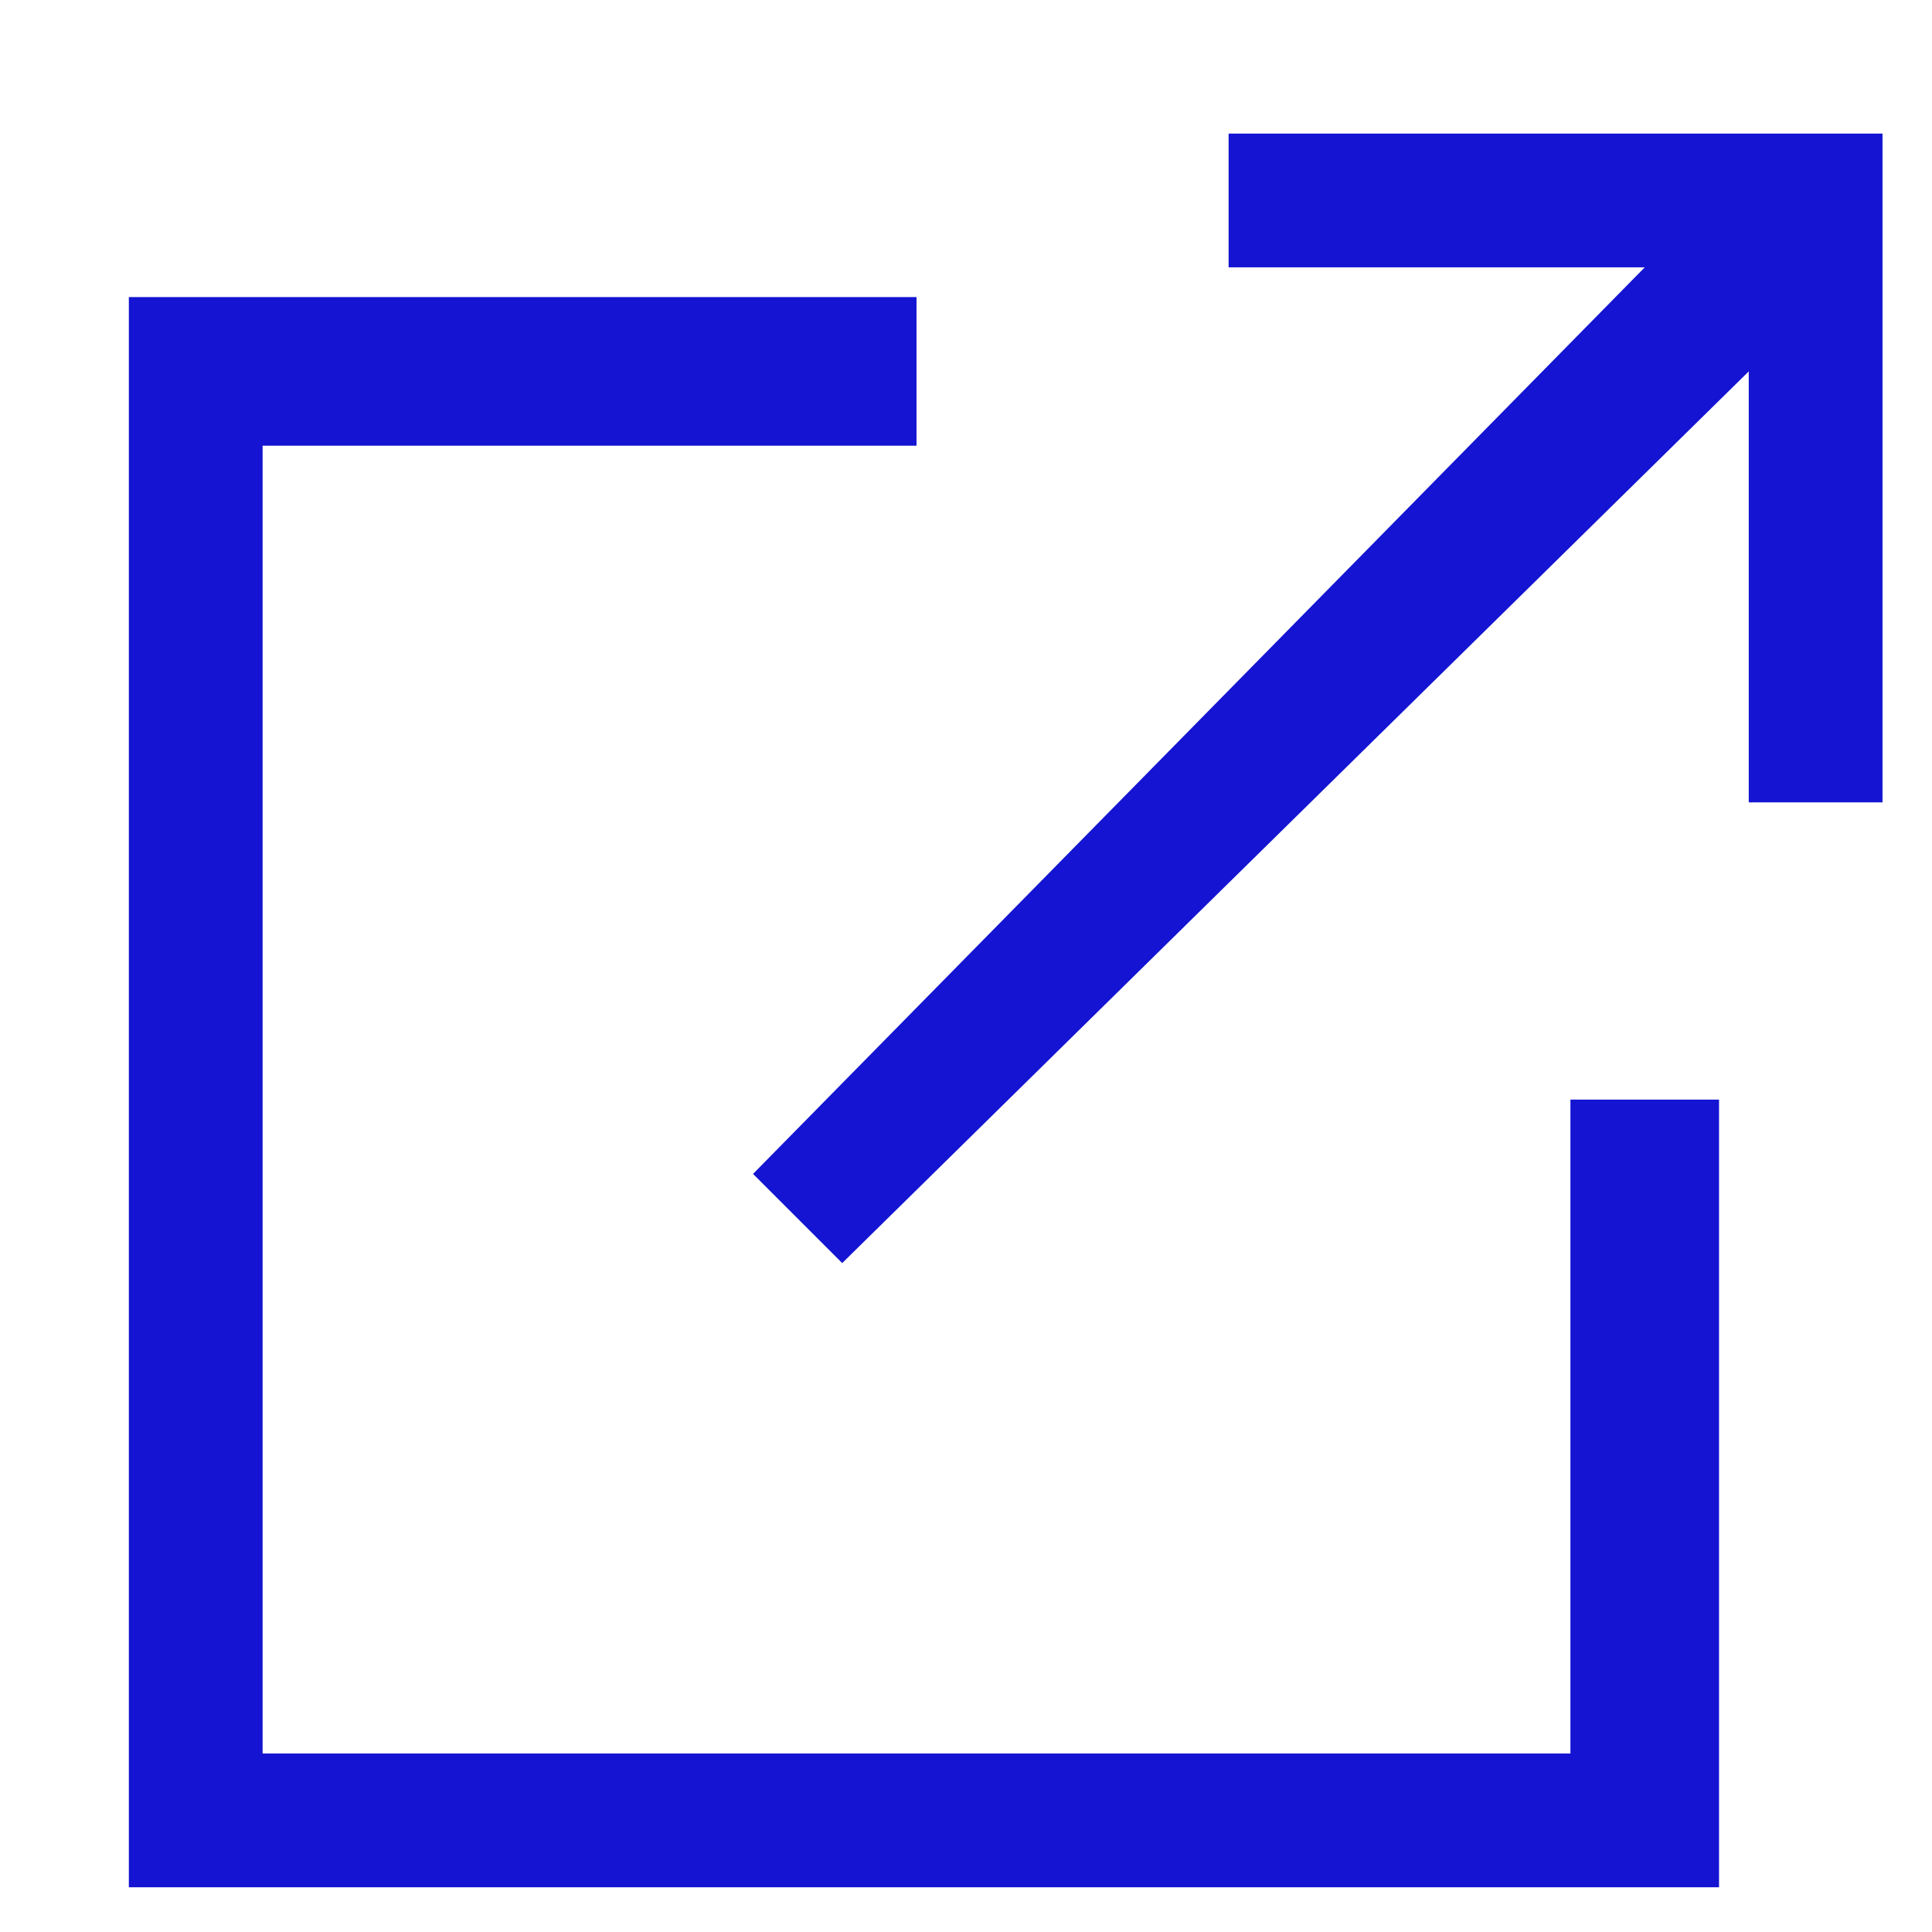
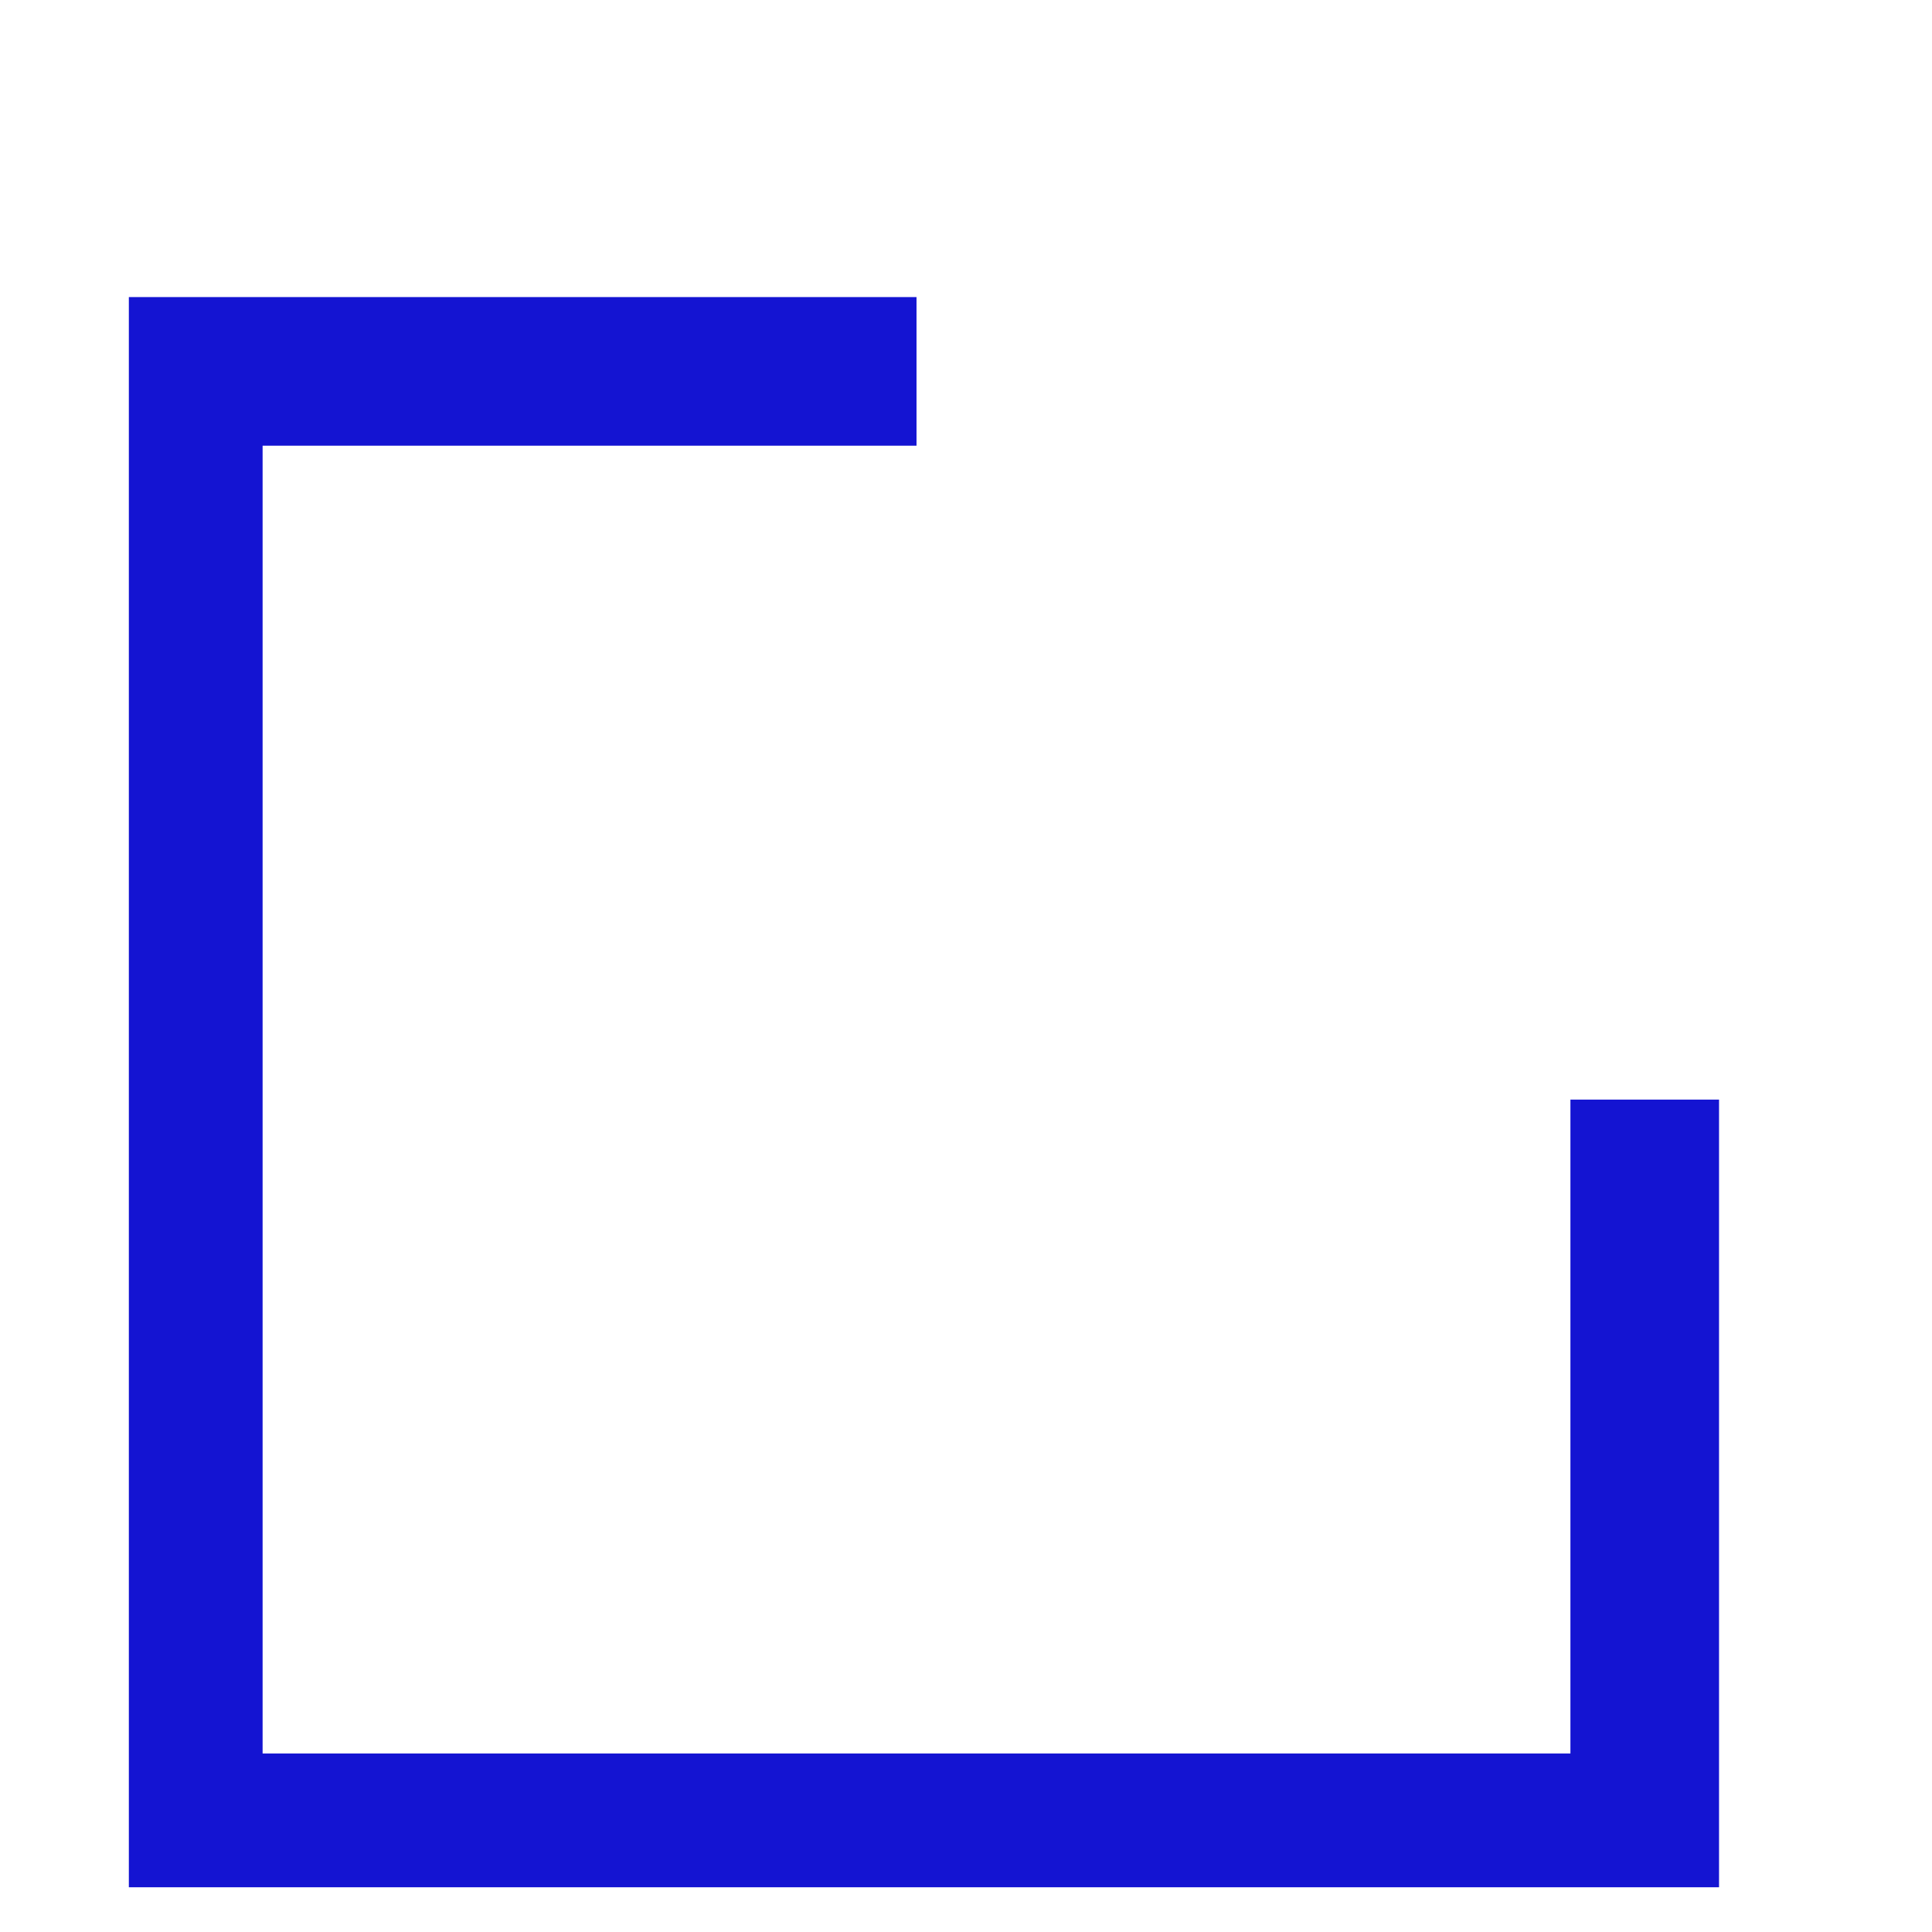
<svg xmlns="http://www.w3.org/2000/svg" version="1.1" id="Layer_1" x="0px" y="0px" width="13px" height="13px" viewBox="0 0 13 13" style="enable-background:new 0 0 13 13;" xml:space="preserve">
  <style type="text/css">
	.st0{fill-rule:evenodd;clip-rule:evenodd;fill:#1414d2;}
</style>
  <g transform="translate(.867 .899)">
    <polygon class="st0" points="0,1.1 0,11.8 10.7,11.8 10.7,6.5 9.7,6.5 9.7,10.9 0.9,10.9 0.9,2.1 5.3,2.1 5.3,1.1  " />
-     <polygon class="st0" points="7.4,0 7.4,0.9 10.2,0.9 4.2,7 4.8,7.6 10.9,1.6 10.9,4.5 11.8,4.5 11.8,0  " />
  </g>
</svg>